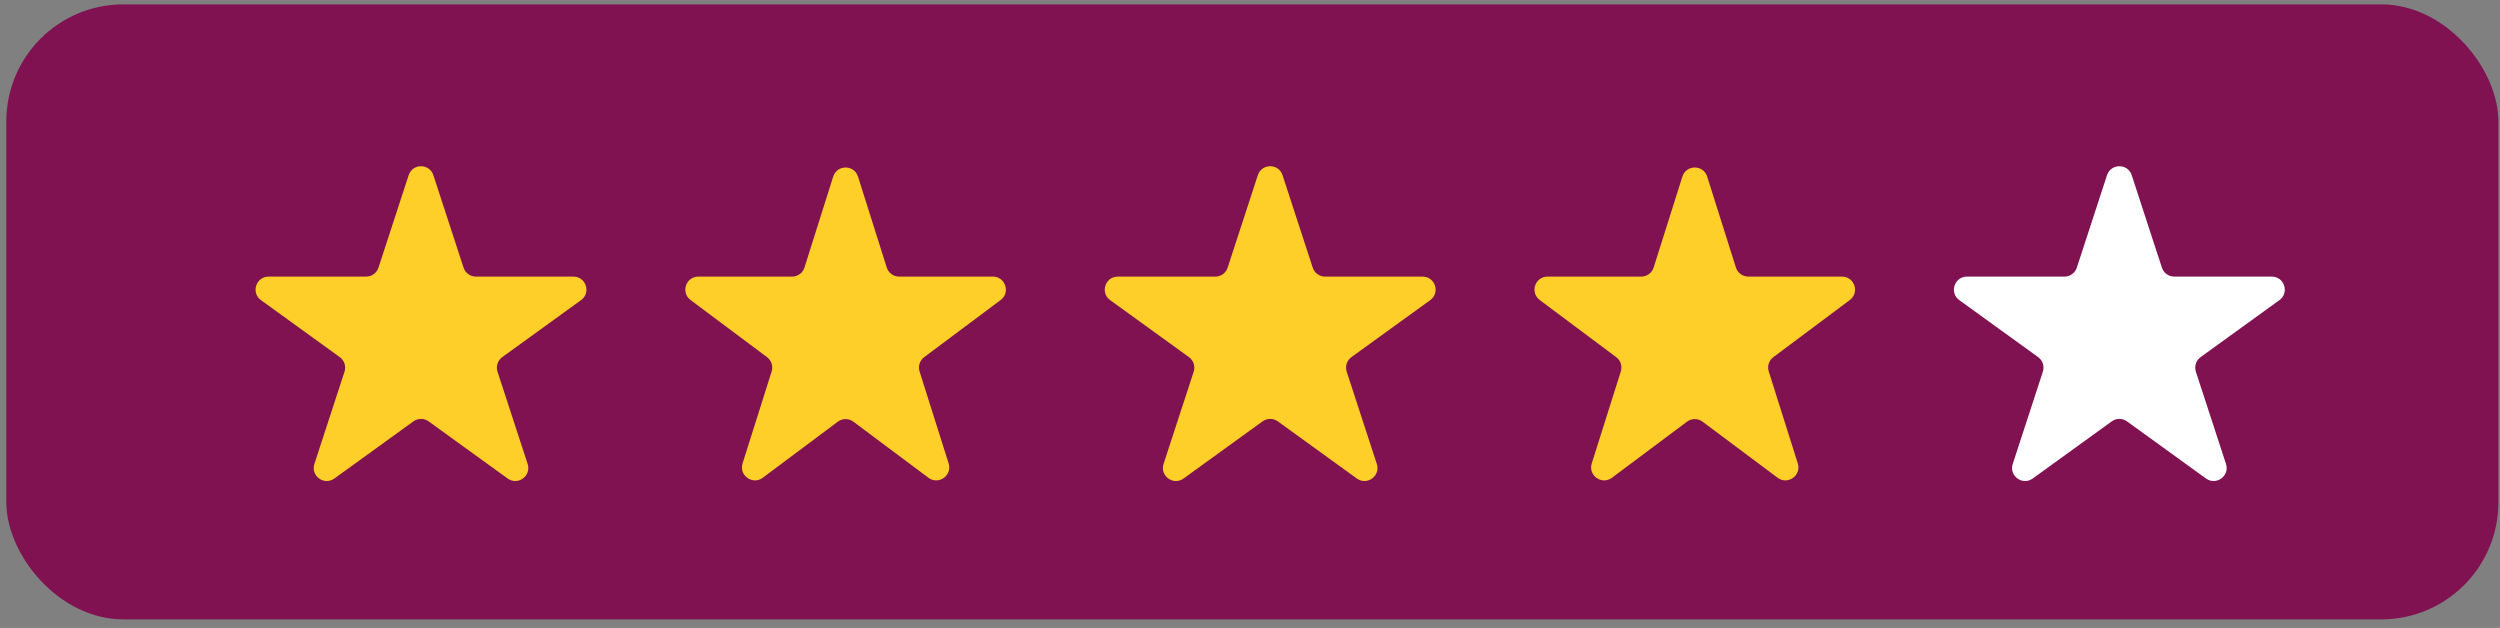
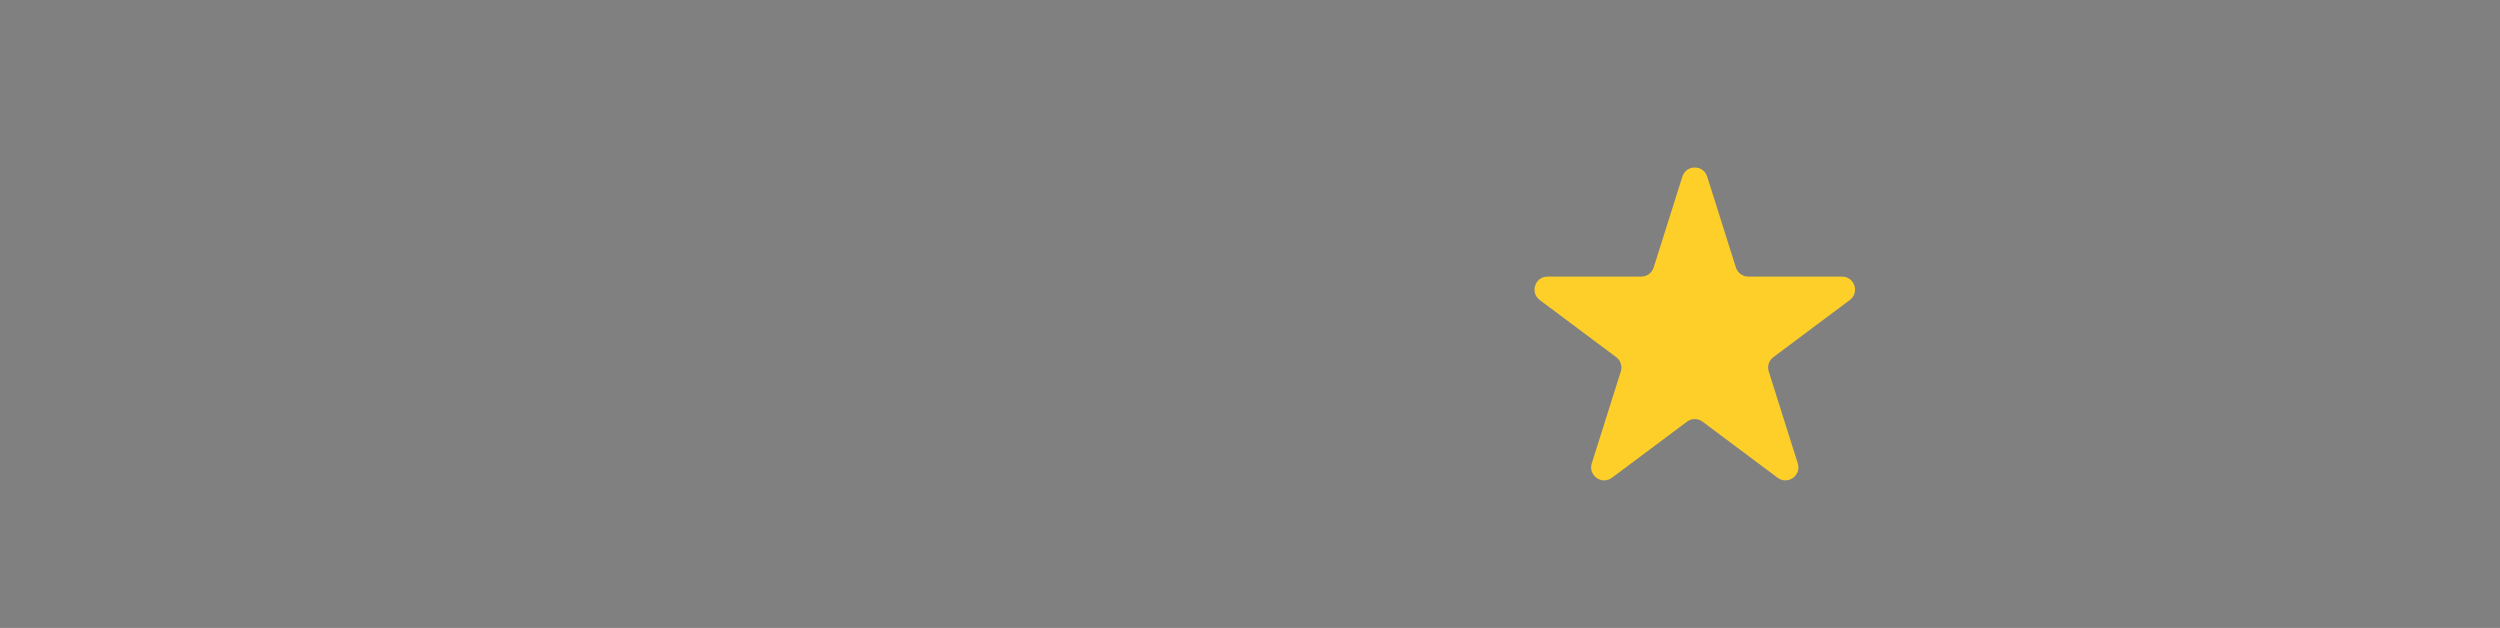
<svg xmlns="http://www.w3.org/2000/svg" width="215" height="54" viewBox="0 0 215 54" fill="none">
  <rect x="0" y="0" width="215" height="54" fill="#808080" stroke="none" />
-   <rect x="0.543" y="0.376" width="214.318" height="52.89" rx="10.064" fill="#811252" />
-   <path d="M35.144 15.068C35.48 14.04 36.934 14.04 37.27 15.068L39.865 23.017C40.015 23.477 40.444 23.788 40.928 23.788L49.315 23.788C50.399 23.788 50.849 25.177 49.97 25.812L43.194 30.712C42.8 30.996 42.636 31.503 42.786 31.965L45.377 39.899C45.713 40.928 44.536 41.786 43.658 41.152L36.862 36.238C36.471 35.955 35.943 35.955 35.552 36.238L28.756 41.152C27.878 41.786 26.701 40.928 27.038 39.899L29.628 31.965C29.779 31.503 29.614 30.996 29.22 30.712L22.444 25.812C21.566 25.177 22.015 23.788 23.099 23.788L31.486 23.788C31.97 23.788 32.399 23.477 32.549 23.017L35.144 15.068Z" fill="#FECF28" />
-   <path d="M71.656 15.187C71.985 14.145 73.459 14.145 73.788 15.187L76.259 23.006C76.406 23.472 76.837 23.788 77.325 23.788L85.385 23.788C86.461 23.788 86.916 25.158 86.055 25.802L79.48 30.714C79.099 30.999 78.94 31.493 79.083 31.947L81.582 39.854C81.909 40.89 80.716 41.737 79.846 41.087L73.391 36.264C72.994 35.967 72.45 35.967 72.053 36.264L65.598 41.087C64.728 41.737 63.535 40.89 63.862 39.854L66.361 31.947C66.504 31.493 66.345 30.999 65.964 30.714L59.389 25.802C58.528 25.158 58.983 23.788 60.059 23.788L68.119 23.788C68.607 23.788 69.038 23.472 69.185 23.006L71.656 15.187Z" fill="#FECF28" />
-   <path d="M108.173 15.068C108.509 14.04 109.964 14.04 110.299 15.068L112.894 23.017C113.045 23.477 113.474 23.788 113.957 23.788L122.344 23.788C123.428 23.788 123.878 25.177 122.999 25.812L116.223 30.711C115.83 30.996 115.665 31.503 115.816 31.965L118.406 39.899C118.742 40.928 117.565 41.786 116.688 41.152L109.892 36.237C109.501 35.955 108.972 35.955 108.581 36.237L101.785 41.152C100.908 41.786 99.731 40.928 100.067 39.899L102.657 31.965C102.808 31.503 102.643 30.996 102.249 30.711L95.474 25.812C94.595 25.177 95.044 23.788 96.129 23.788L104.515 23.788C104.999 23.788 105.428 23.477 105.578 23.017L108.173 15.068Z" fill="#FECF28" />
  <path d="M144.685 15.187C145.014 14.145 146.488 14.145 146.817 15.187L149.288 23.006C149.435 23.472 149.866 23.788 150.354 23.788L158.414 23.788C159.49 23.788 159.945 25.158 159.083 25.802L152.509 30.714C152.128 30.999 151.969 31.493 152.112 31.947L154.611 39.854C154.938 40.89 153.745 41.737 152.875 41.087L146.42 36.264C146.023 35.967 145.478 35.967 145.081 36.264L138.627 41.087C137.756 41.737 136.564 40.89 136.891 39.854L139.389 31.947C139.533 31.493 139.373 30.999 138.992 30.714L132.418 25.802C131.556 25.158 132.012 23.788 133.087 23.788L141.148 23.788C141.635 23.788 142.067 23.472 142.214 23.006L144.685 15.187Z" fill="#FECF28" />
-   <path d="M181.202 15.068C181.538 14.04 182.992 14.04 183.328 15.068L185.923 23.017C186.073 23.477 186.502 23.788 186.986 23.788L195.373 23.788C196.457 23.788 196.907 25.177 196.028 25.812L189.252 30.711C188.858 30.996 188.694 31.503 188.844 31.965L191.435 39.899C191.771 40.928 190.594 41.786 189.717 41.152L182.92 36.237C182.529 35.955 182.001 35.955 181.61 36.237L174.814 41.152C173.936 41.786 172.76 40.928 173.096 39.899L175.686 31.965C175.837 31.503 175.672 30.996 175.278 30.711L168.502 25.812C167.624 25.177 168.073 23.788 169.158 23.788L177.544 23.788C178.028 23.788 178.457 23.477 178.607 23.017L181.202 15.068Z" fill="white" />
</svg>